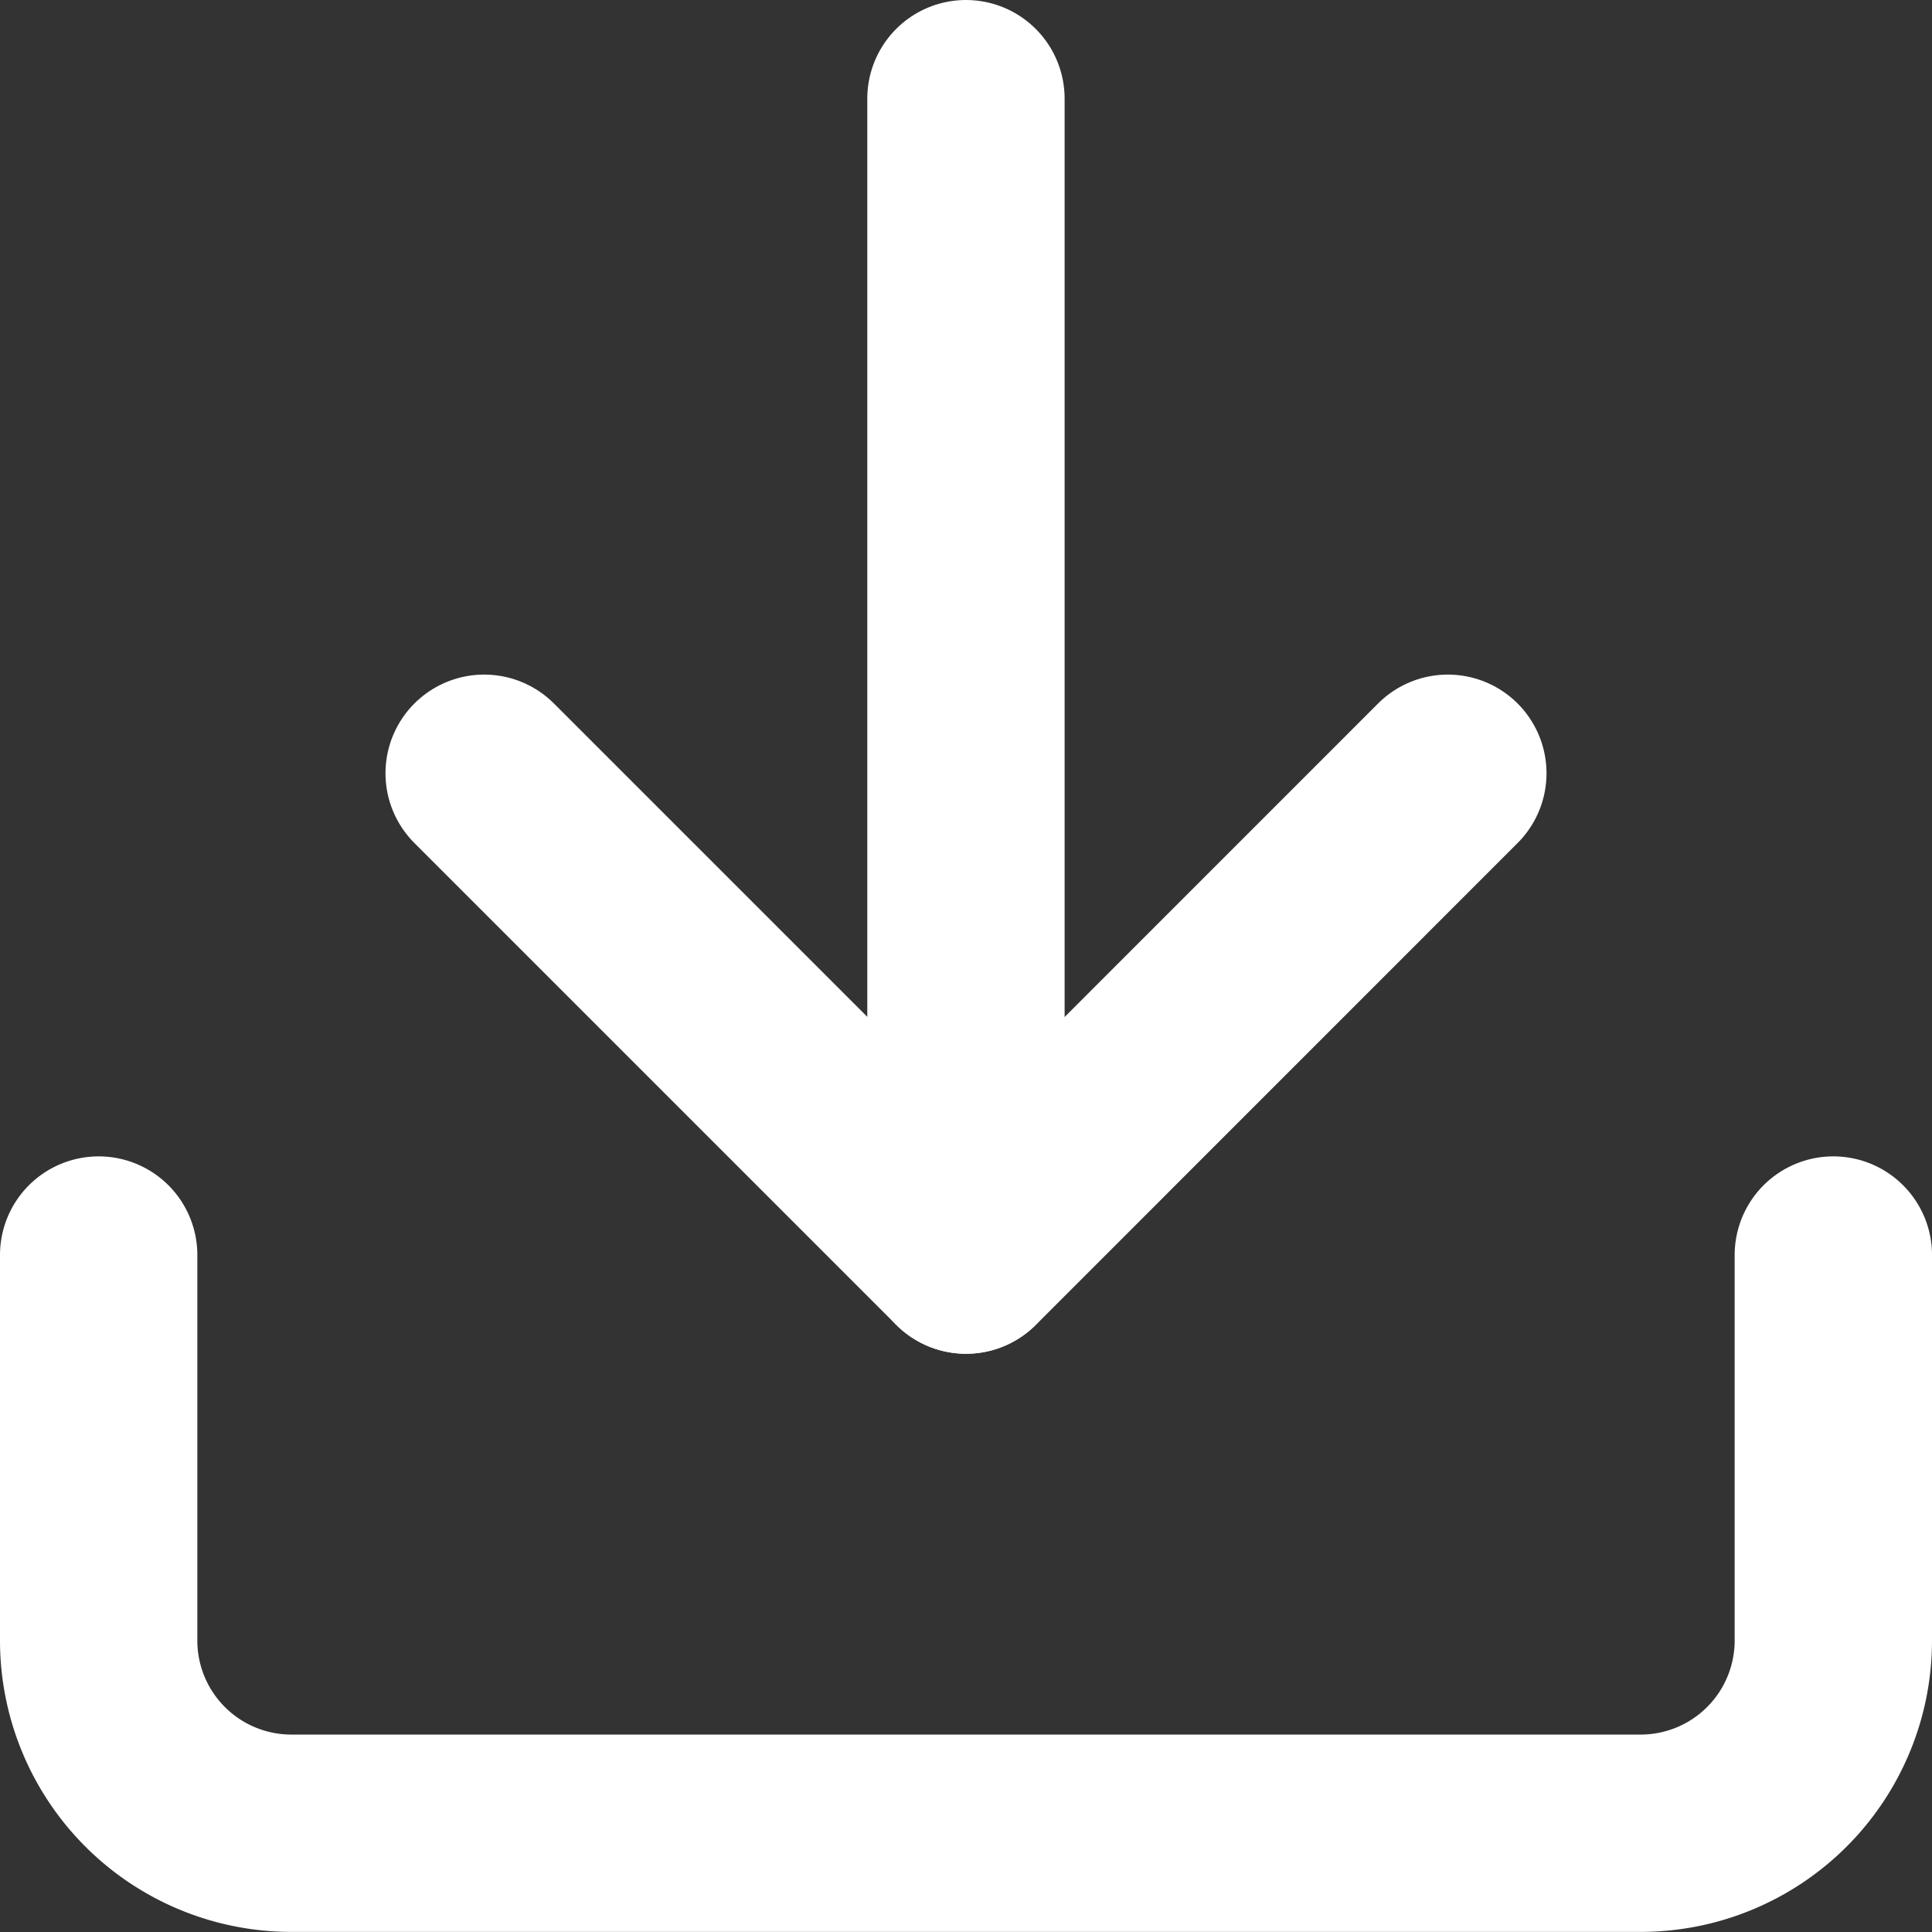
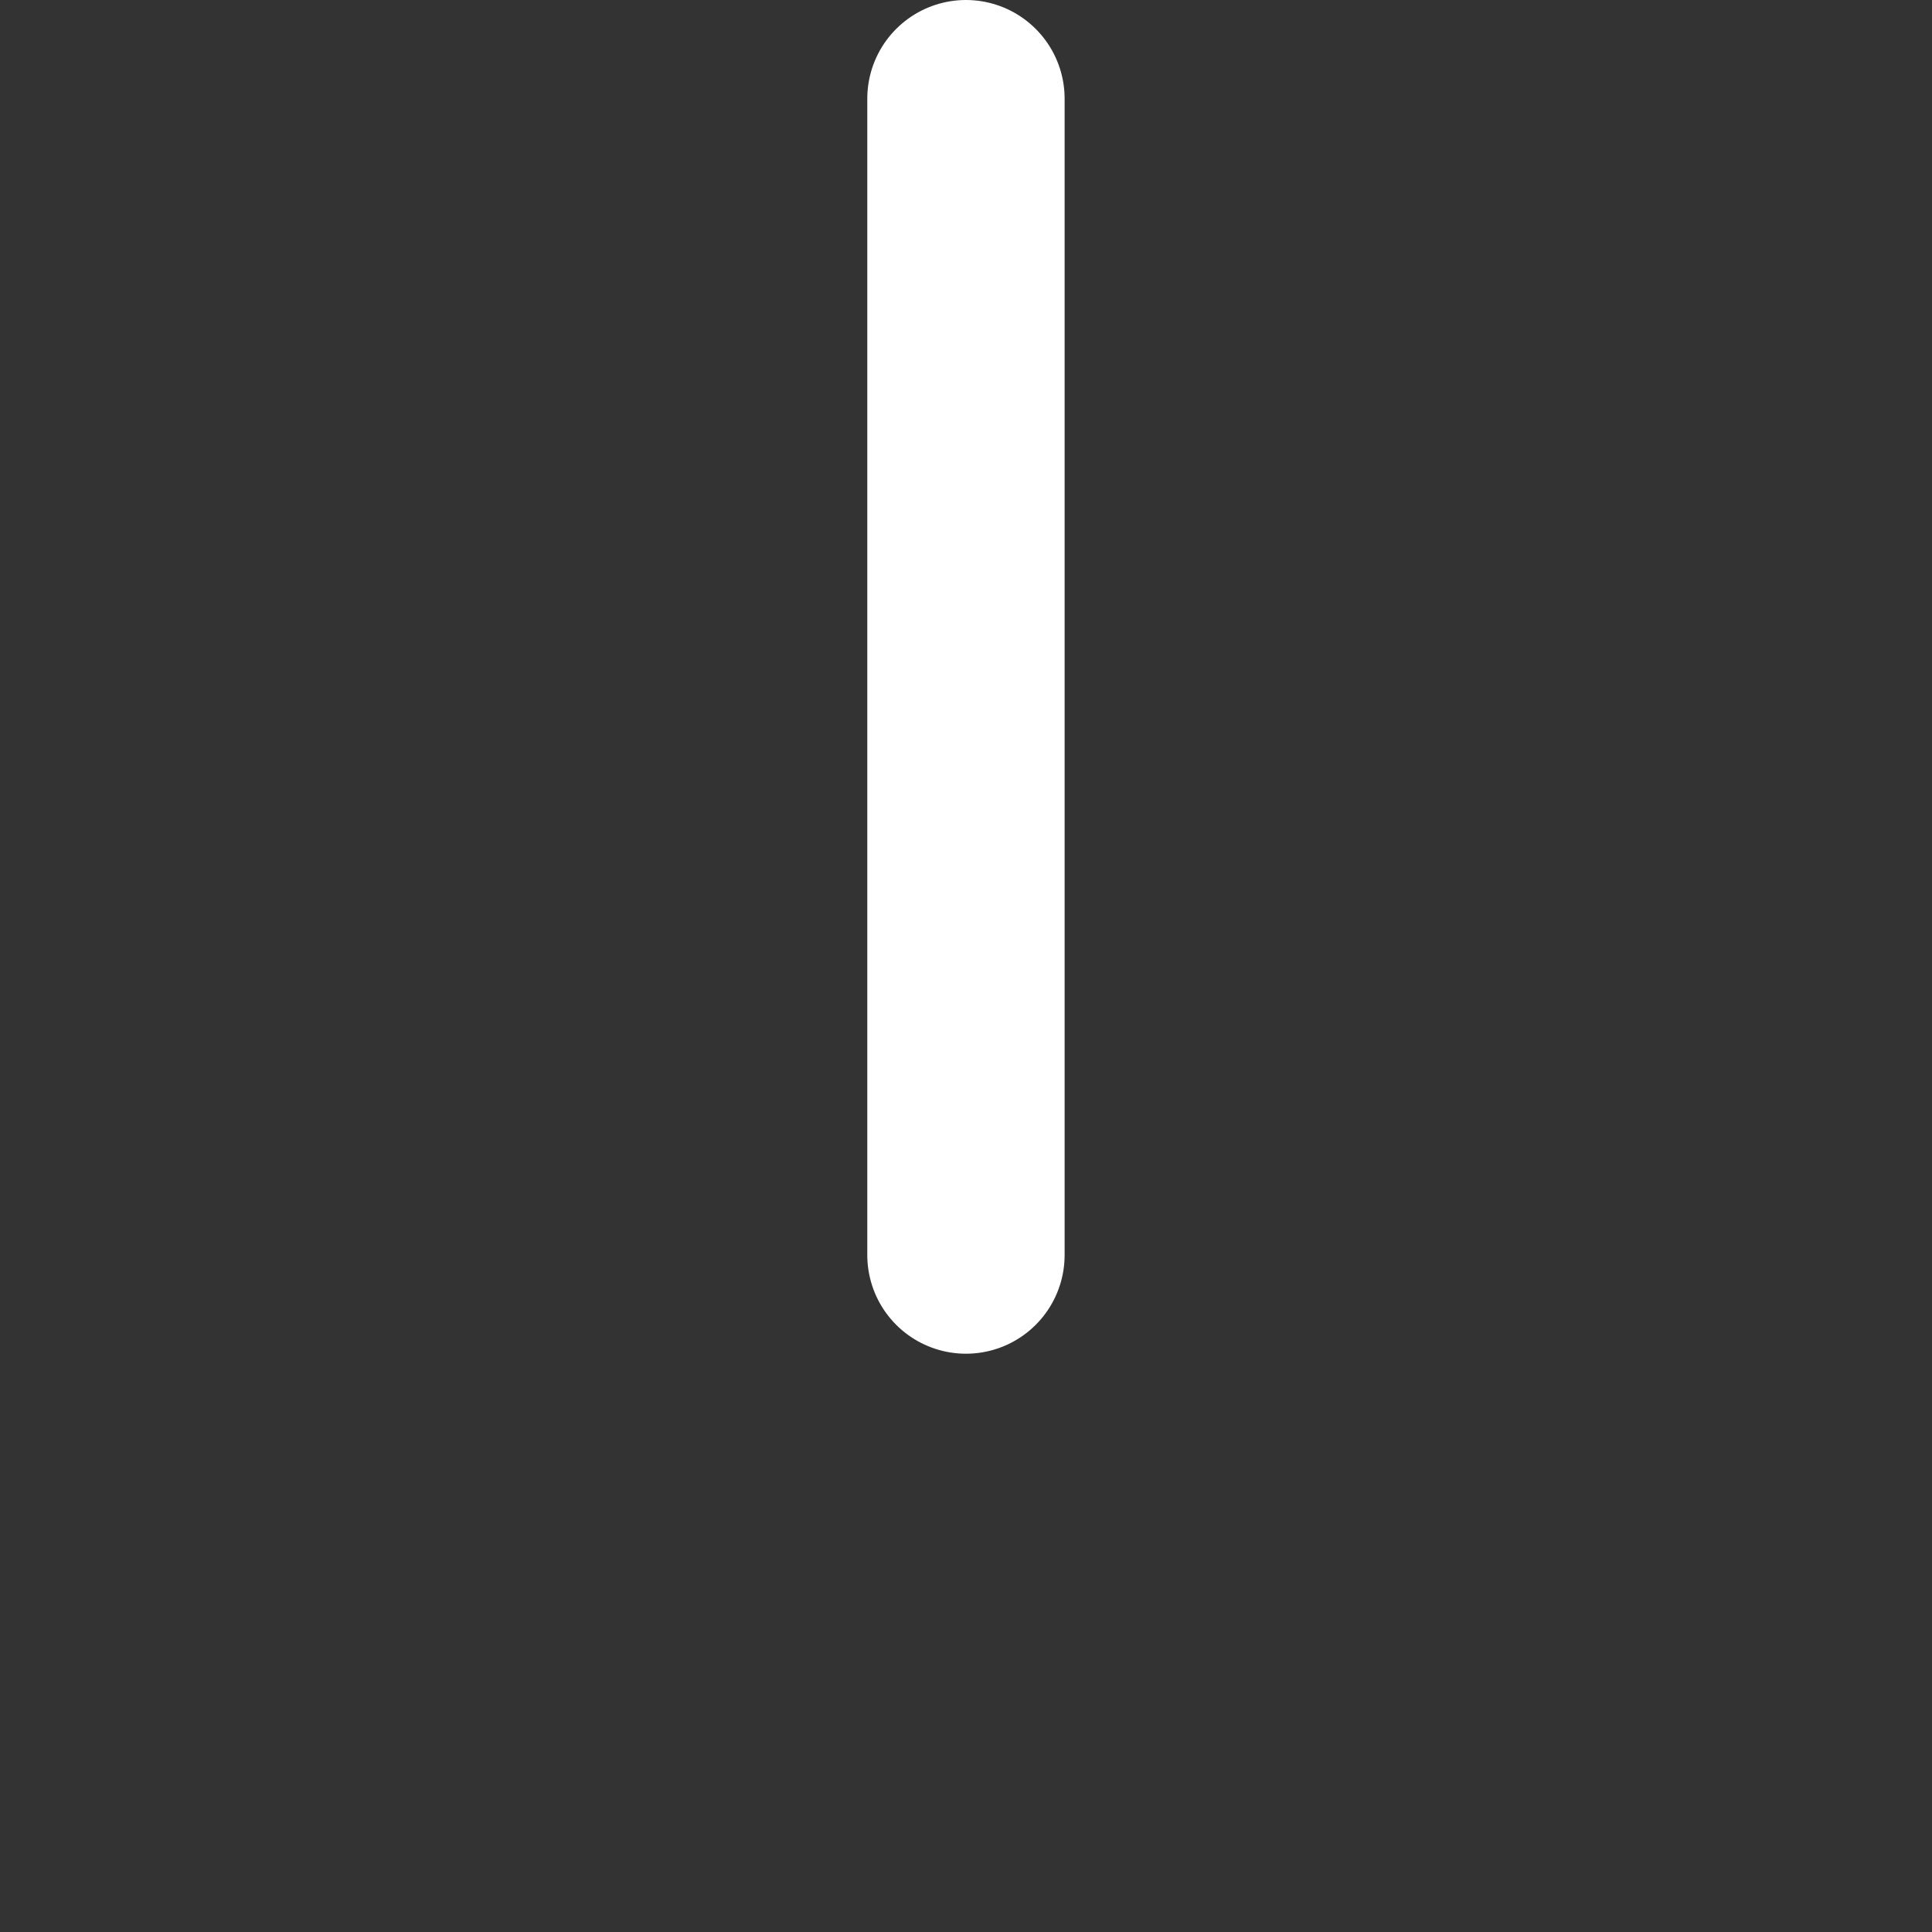
<svg xmlns="http://www.w3.org/2000/svg" width="19.581" height="19.581" viewBox="0 0 19.581 19.581">
  <rect x="0" y="0" width="19.581" height="19.581" fill="#333333" stroke="none" />
  <defs>
    <style>.a{fill:none;stroke:#fff;stroke-linecap:round;stroke-linejoin:round;stroke-width:2px;}</style>
  </defs>
  <g transform="translate(-3.5 -3.5)">
-     <path class="a" d="M22.081,22.5v3.907a1.953,1.953,0,0,1-1.953,1.953H6.453A1.953,1.953,0,0,1,4.5,26.407V22.5" transform="translate(0 -6.28)" />
-     <path class="a" d="M10.5,15l4.884,4.884L20.267,15" transform="translate(-2.093 -3.663)" />
    <path class="a" d="M18,16.22V4.5" transform="translate(-4.71)" />
  </g>
</svg>